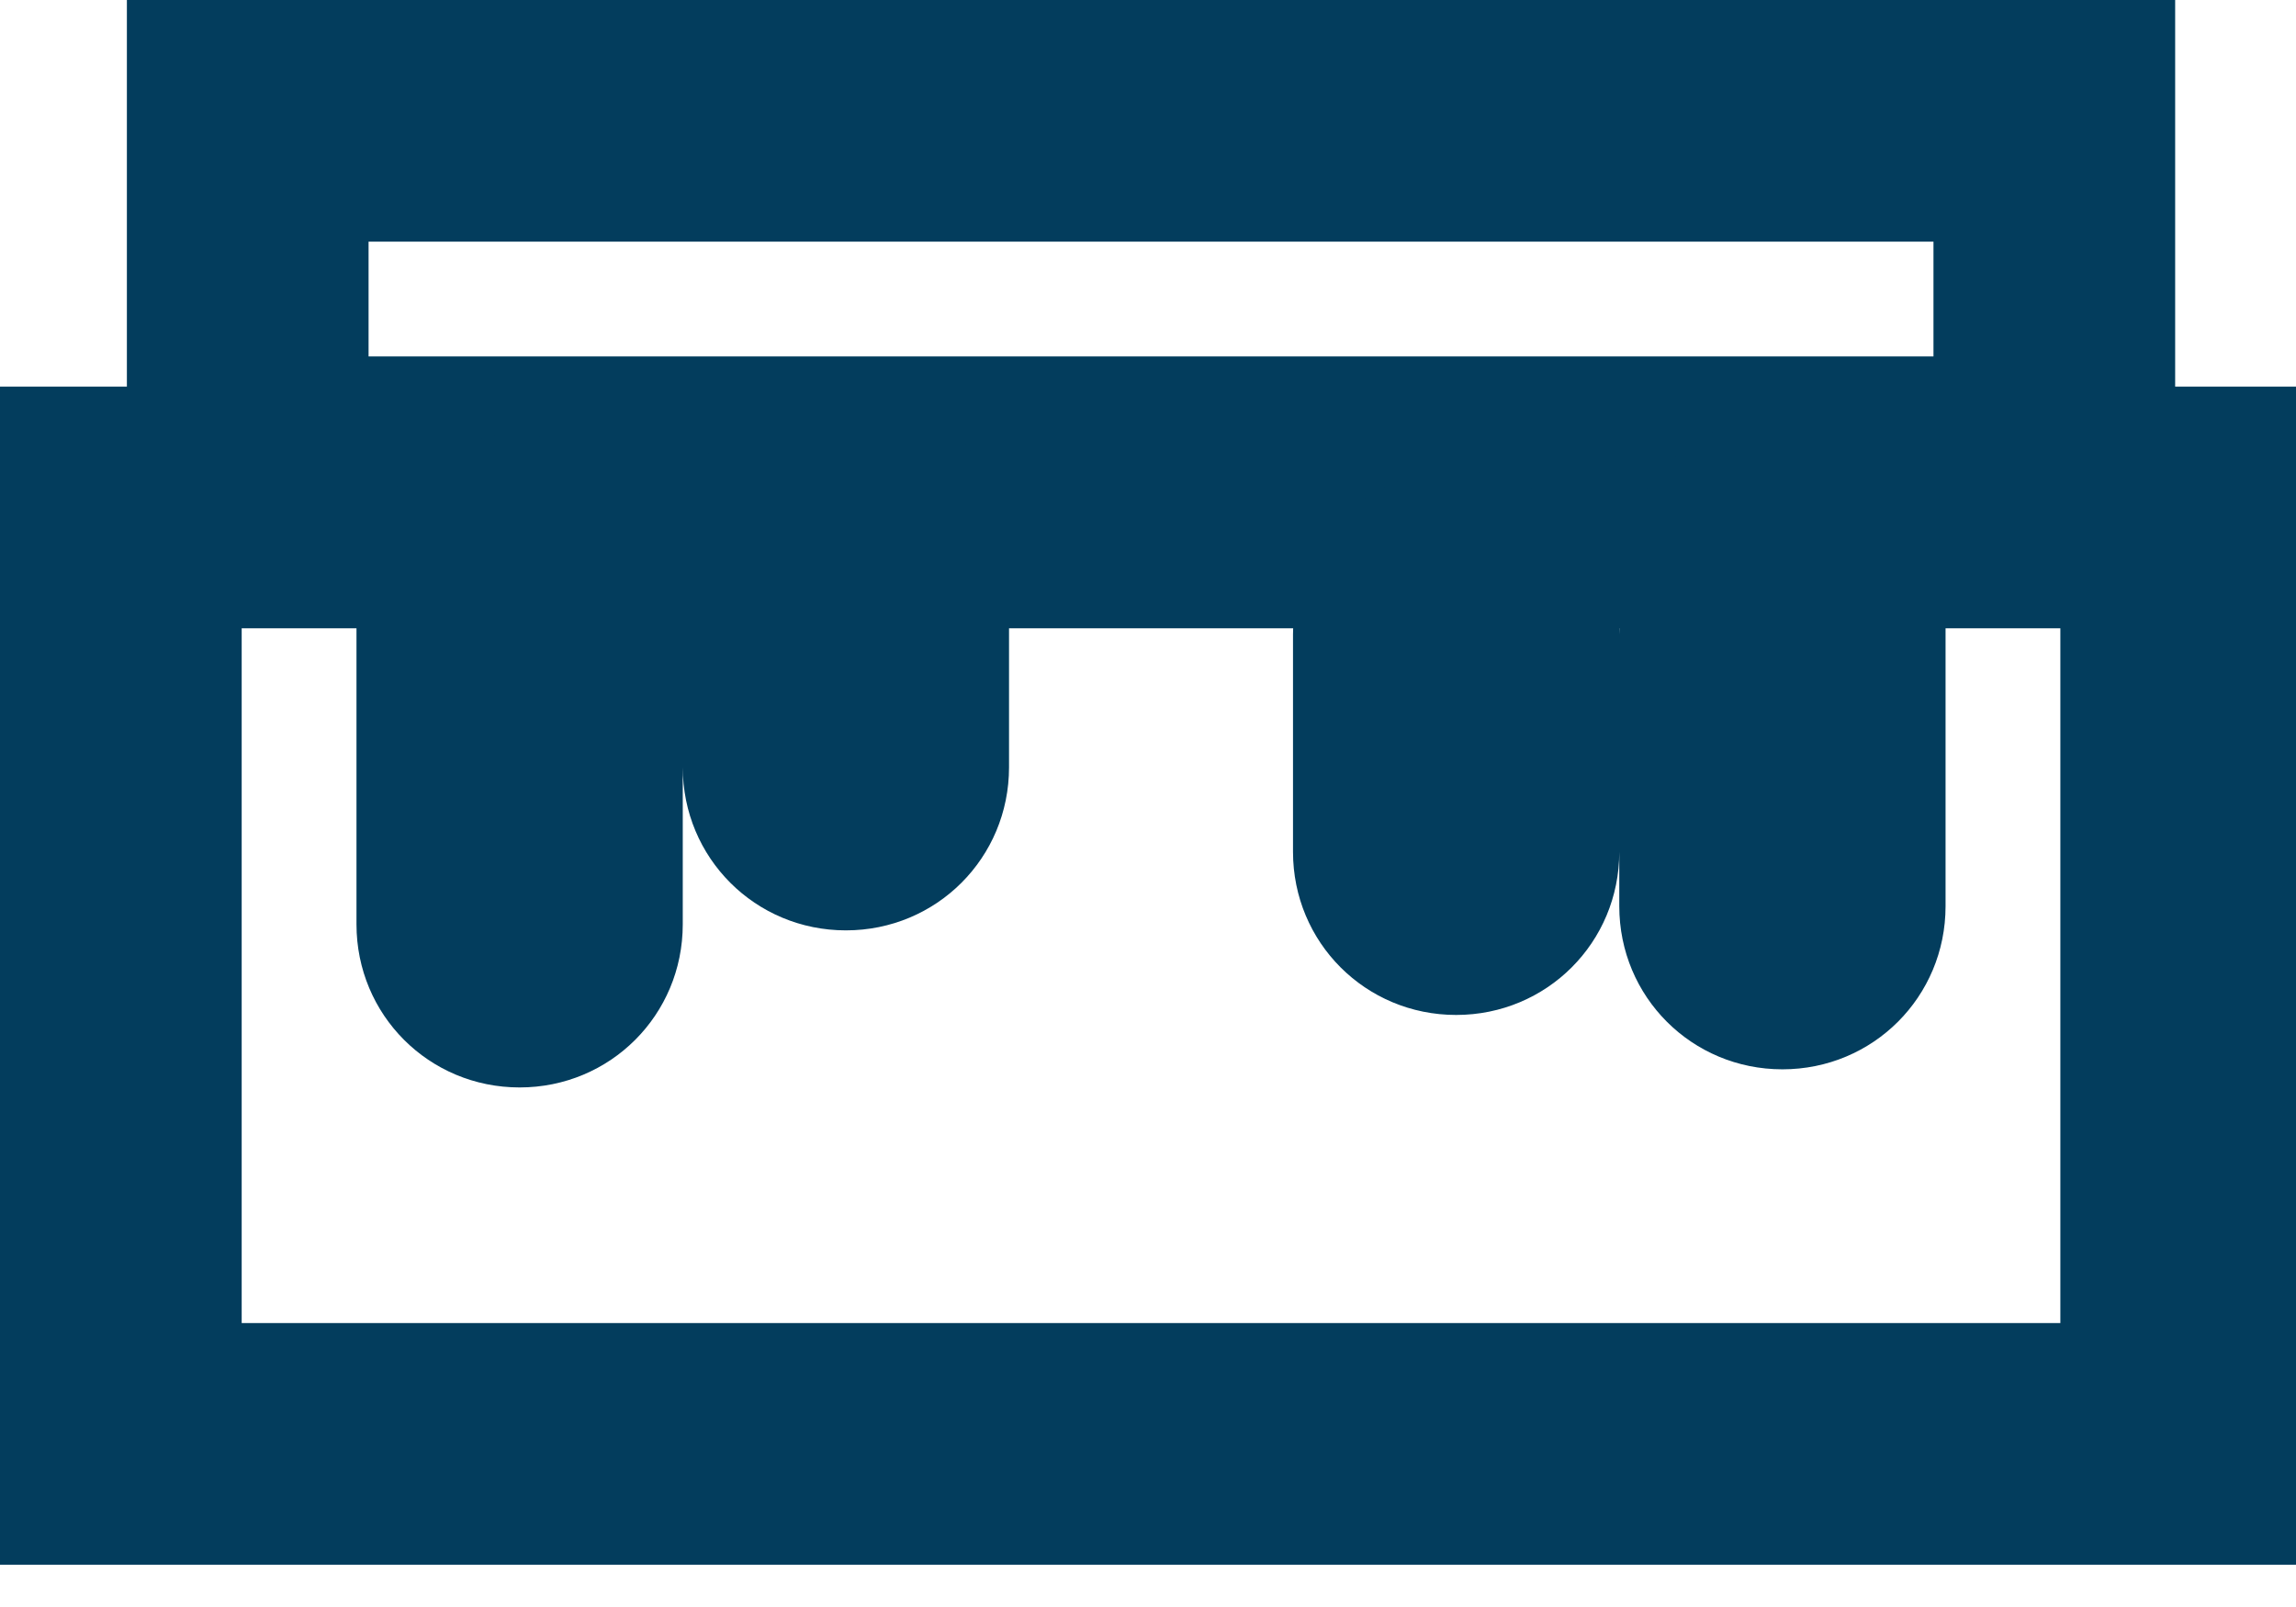
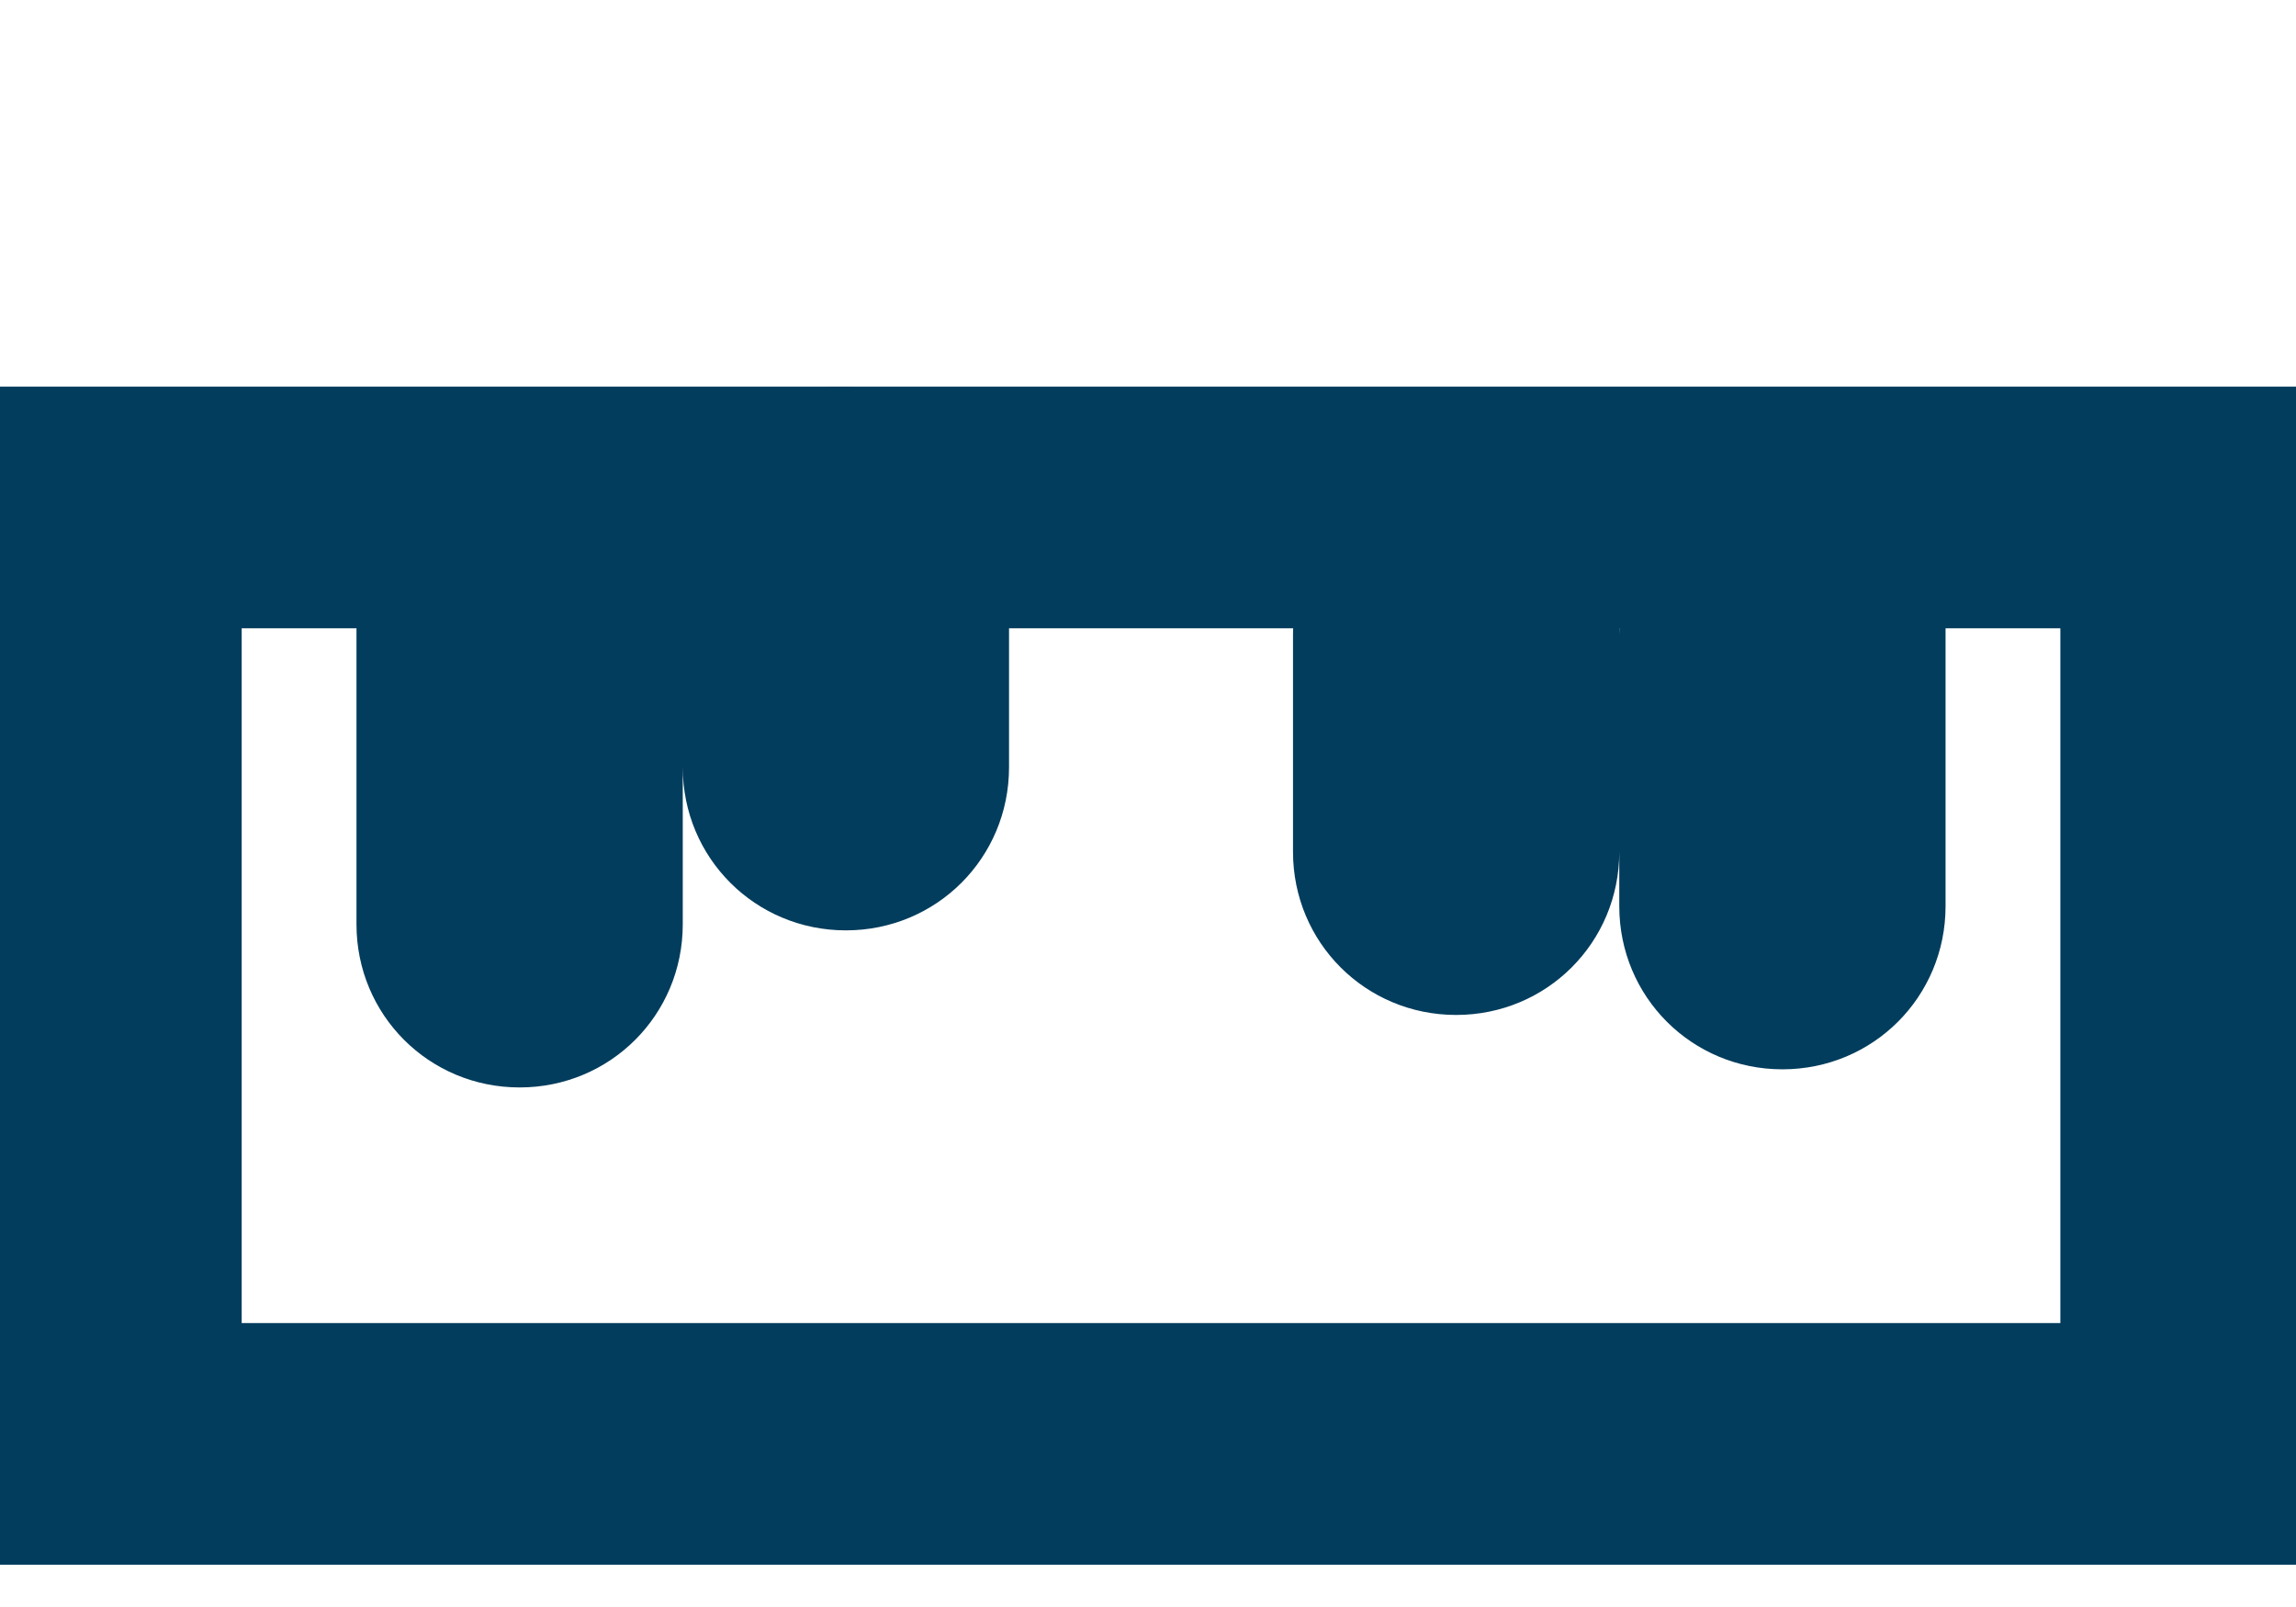
<svg xmlns="http://www.w3.org/2000/svg" width="38" height="26.6" viewBox="0 0 38 26.6">
  <rect x="2" y="8.4" style="fill:none;stroke:#033D5D;stroke-width:4;stroke-miterlimit:10;" width="34.1" height="15.5" />
-   <rect x="4.1" y="2" style="fill:none;stroke:#033D5D;stroke-width:4;stroke-miterlimit:10;" width="29.9" height="5.9" />
  <g>
    <path fill="#033D5D" d="M29.5,6.9c-1.5,0-2.7,1.2-2.7,2.7v0.9c0-1.5-1.2-2.7-2.7-2.7c-1.5,0-2.7,1.2-2.7,2.7v3.6   c0,1.5,1.2,2.7,2.7,2.7c1.5,0,2.7-1.2,2.7-2.7V15c0,1.5,1.2,2.7,2.7,2.7c1.5,0,2.7-1.2,2.7-2.7V9.6C32.2,8.1,31,6.9,29.5,6.9z" />
    <path fill="#033D5D" d="M13.9,6.4c-1.5,0-2.7,1.2-2.7,2.7v0.8c0-1.5-1.2-2.7-2.7-2.7S5.9,8.4,5.9,9.9v5.4c0,1.5,1.2,2.7,2.7,2.7   s2.7-1.2,2.7-2.7v-2.6c0,1.5,1.2,2.7,2.7,2.7c1.5,0,2.7-1.2,2.7-2.7V9.1C16.6,7.6,15.4,6.4,13.9,6.4z" />
  </g>
</svg>